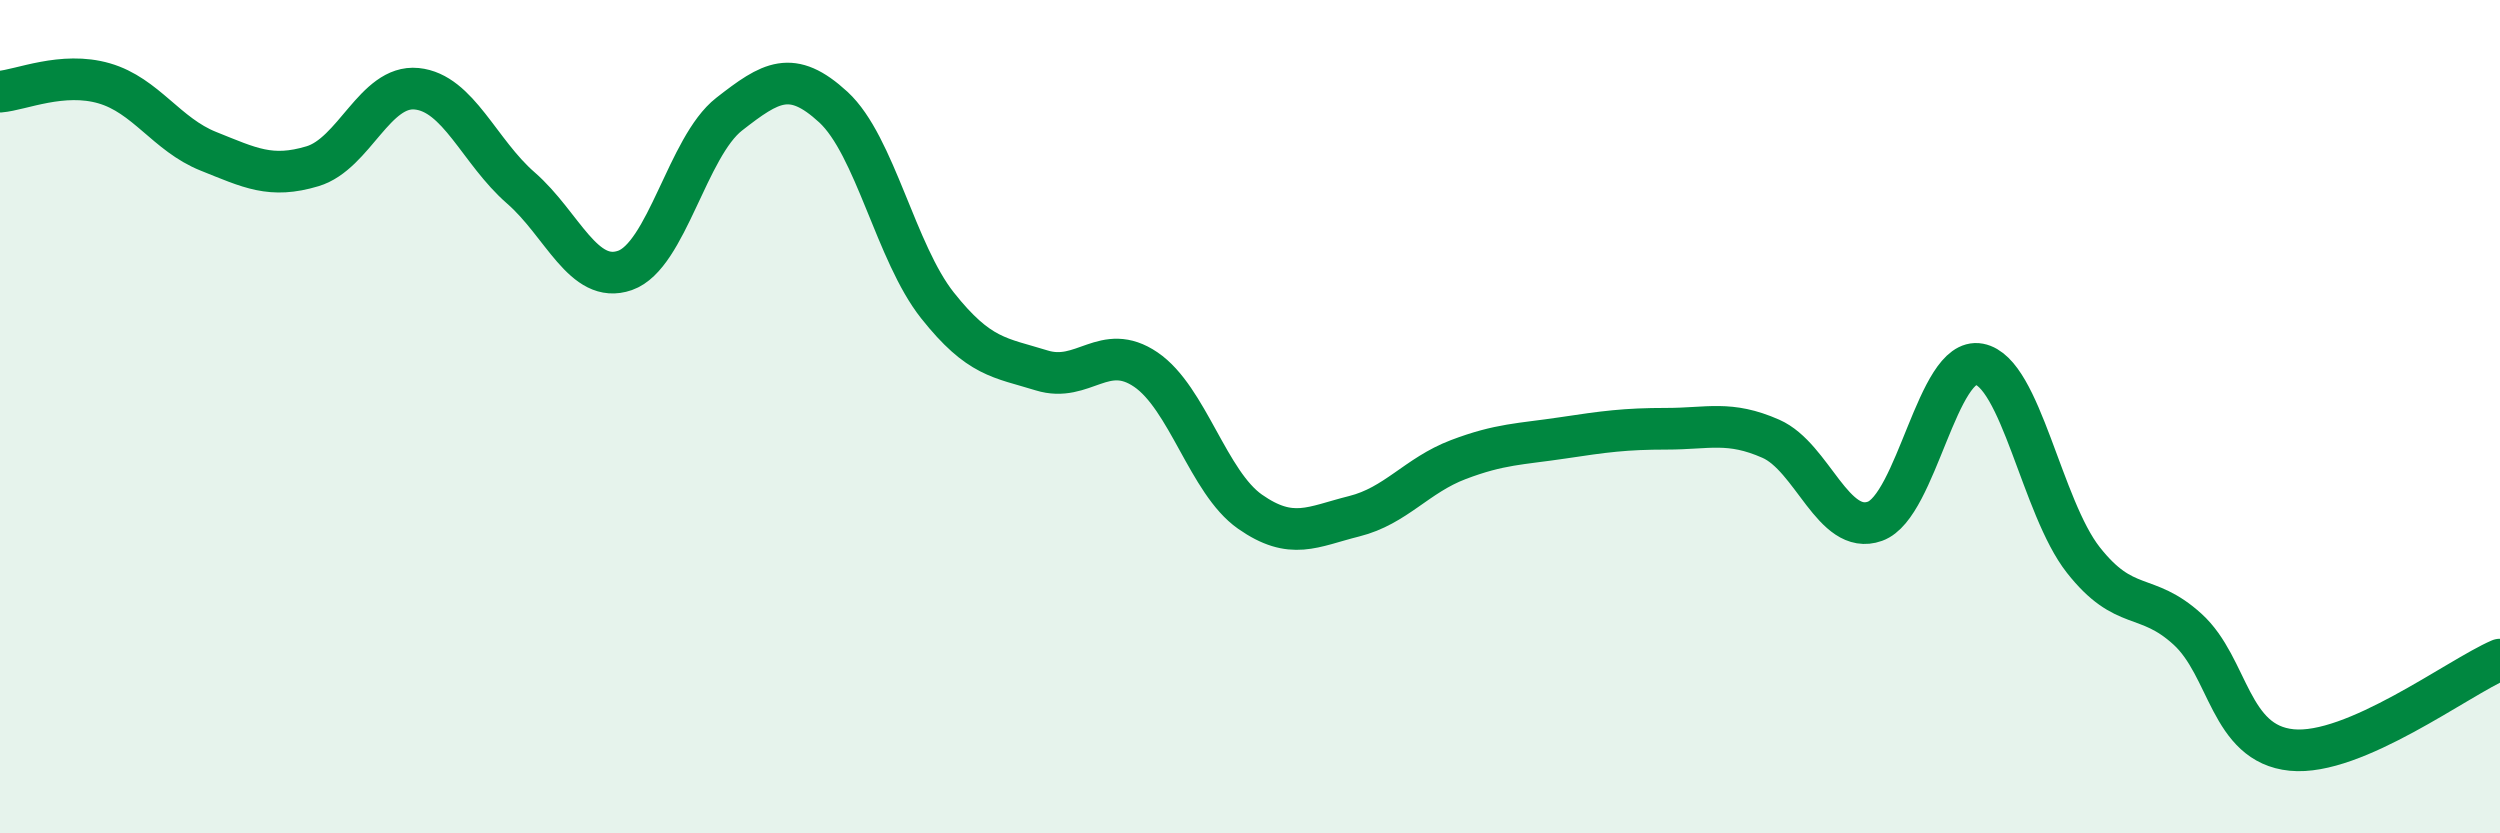
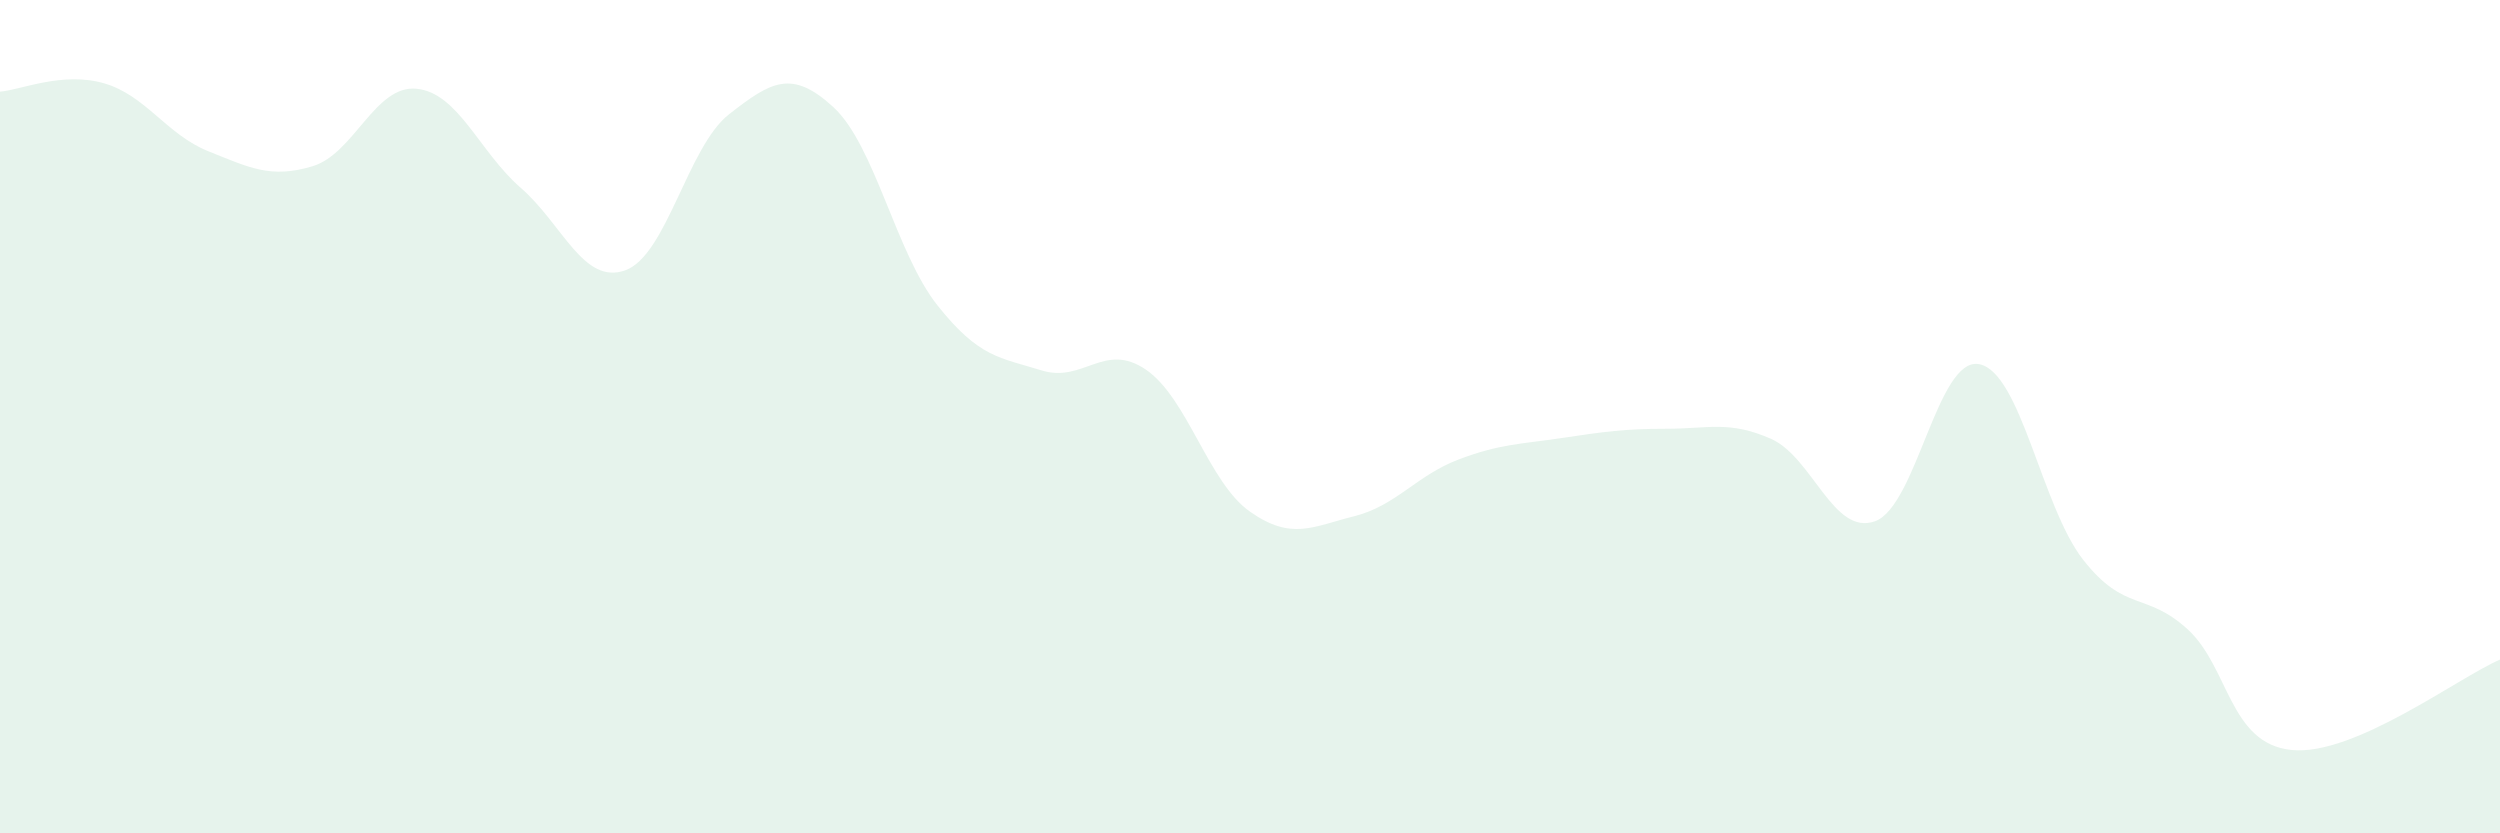
<svg xmlns="http://www.w3.org/2000/svg" width="60" height="20" viewBox="0 0 60 20">
  <path d="M 0,2.2 C 0.5,2.16 1.5,1.71 2.5,2 C 3.5,2.29 4,3.23 5,3.63 C 6,4.03 6.5,4.29 7.5,3.99 C 8.5,3.69 9,2.03 10,2.13 C 11,2.23 11.5,3.64 12.5,4.51 C 13.5,5.38 14,6.84 15,6.49 C 16,6.14 16.5,3.52 17.5,2.74 C 18.5,1.96 19,1.65 20,2.57 C 21,3.49 21.5,6.07 22.5,7.33 C 23.5,8.59 24,8.58 25,8.89 C 26,9.2 26.5,8.19 27.5,8.87 C 28.5,9.55 29,11.58 30,12.28 C 31,12.98 31.5,12.64 32.5,12.39 C 33.5,12.14 34,11.41 35,11.03 C 36,10.65 36.5,10.66 37.5,10.51 C 38.5,10.36 39,10.29 40,10.29 C 41,10.29 41.5,10.09 42.5,10.53 C 43.5,10.97 44,12.87 45,12.51 C 46,12.15 46.5,8.55 47.5,8.74 C 48.5,8.93 49,12.17 50,13.44 C 51,14.71 51.5,14.19 52.5,15.1 C 53.5,16.01 53.5,17.85 55,18 C 56.5,18.15 59,16.26 60,15.83L60 20L0 20Z" fill="#008740" opacity="0.1" stroke-linecap="round" stroke-linejoin="round" />
-   <path d="M 0,2.2 C 0.5,2.16 1.5,1.71 2.5,2 C 3.5,2.29 4,3.23 5,3.63 C 6,4.03 6.5,4.29 7.5,3.99 C 8.5,3.69 9,2.03 10,2.13 C 11,2.23 11.5,3.64 12.5,4.51 C 13.5,5.38 14,6.84 15,6.49 C 16,6.14 16.5,3.52 17.5,2.74 C 18.5,1.96 19,1.65 20,2.57 C 21,3.49 21.5,6.07 22.5,7.33 C 23.5,8.59 24,8.58 25,8.89 C 26,9.2 26.5,8.19 27.5,8.87 C 28.5,9.55 29,11.58 30,12.28 C 31,12.98 31.5,12.64 32.5,12.39 C 33.5,12.14 34,11.41 35,11.03 C 36,10.65 36.5,10.66 37.5,10.51 C 38.5,10.36 39,10.29 40,10.29 C 41,10.29 41.5,10.09 42.5,10.53 C 43.5,10.97 44,12.87 45,12.51 C 46,12.15 46.5,8.55 47.5,8.74 C 48.5,8.93 49,12.17 50,13.44 C 51,14.71 51.5,14.19 52.5,15.1 C 53.5,16.01 53.5,17.85 55,18 C 56.5,18.15 59,16.26 60,15.83" stroke="#008740" stroke-width="1" fill="none" stroke-linecap="round" stroke-linejoin="round" />
</svg>